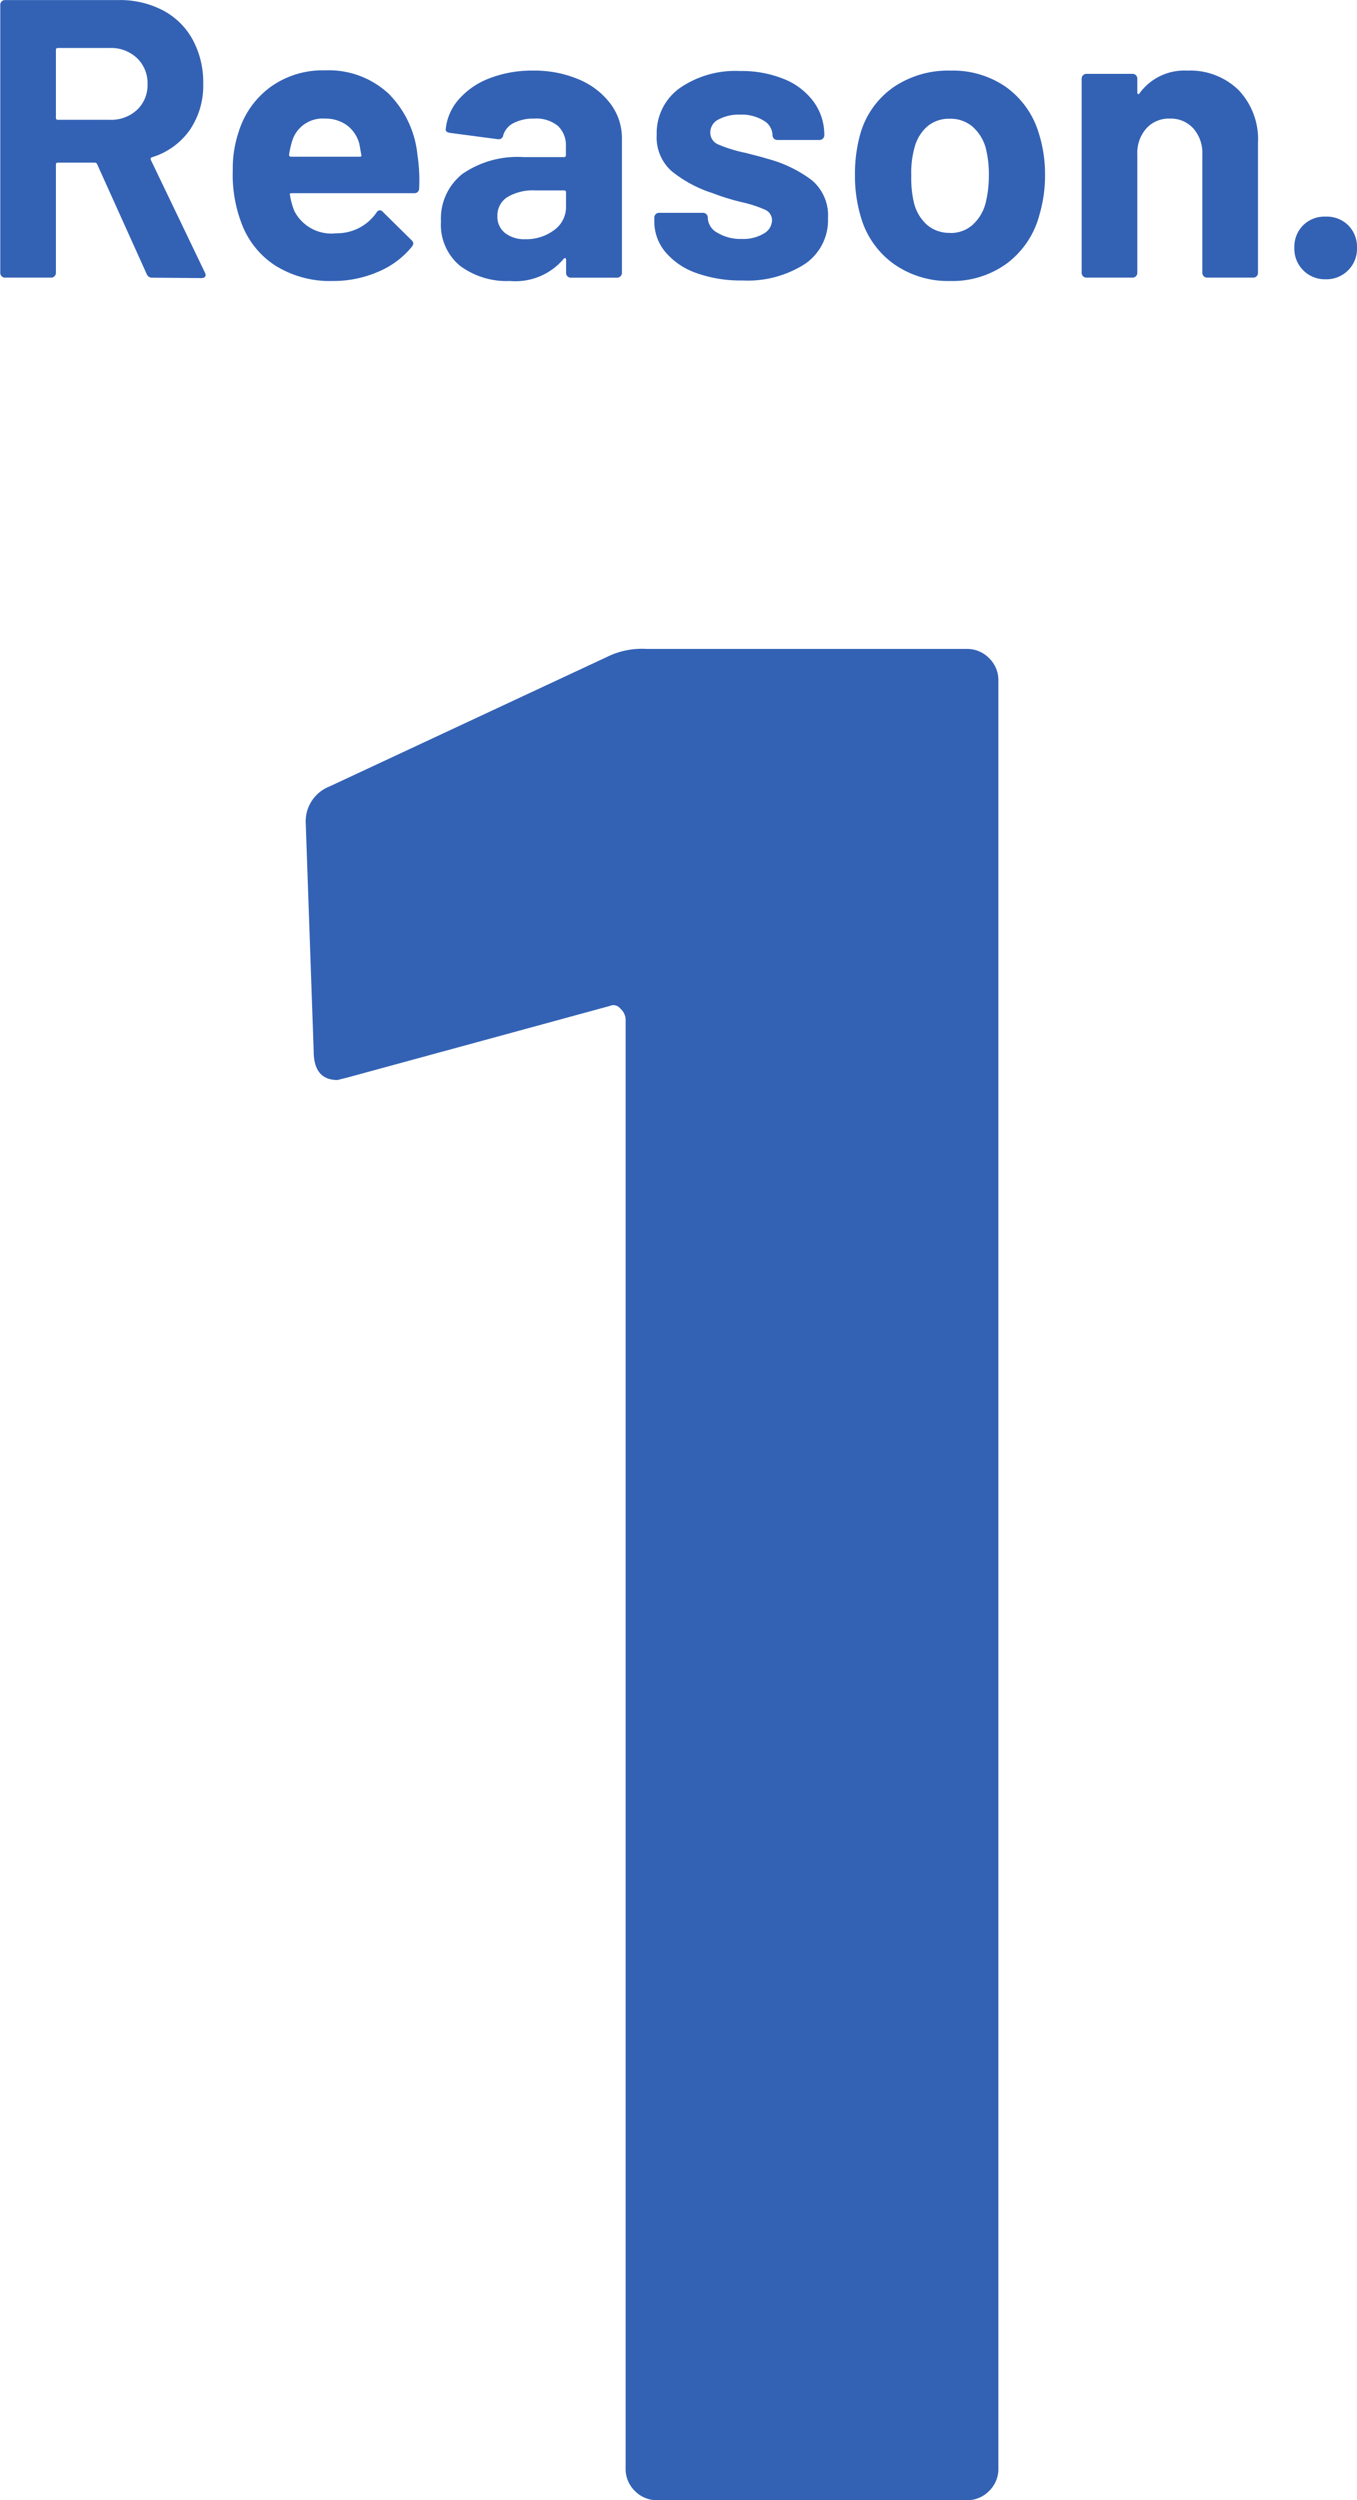
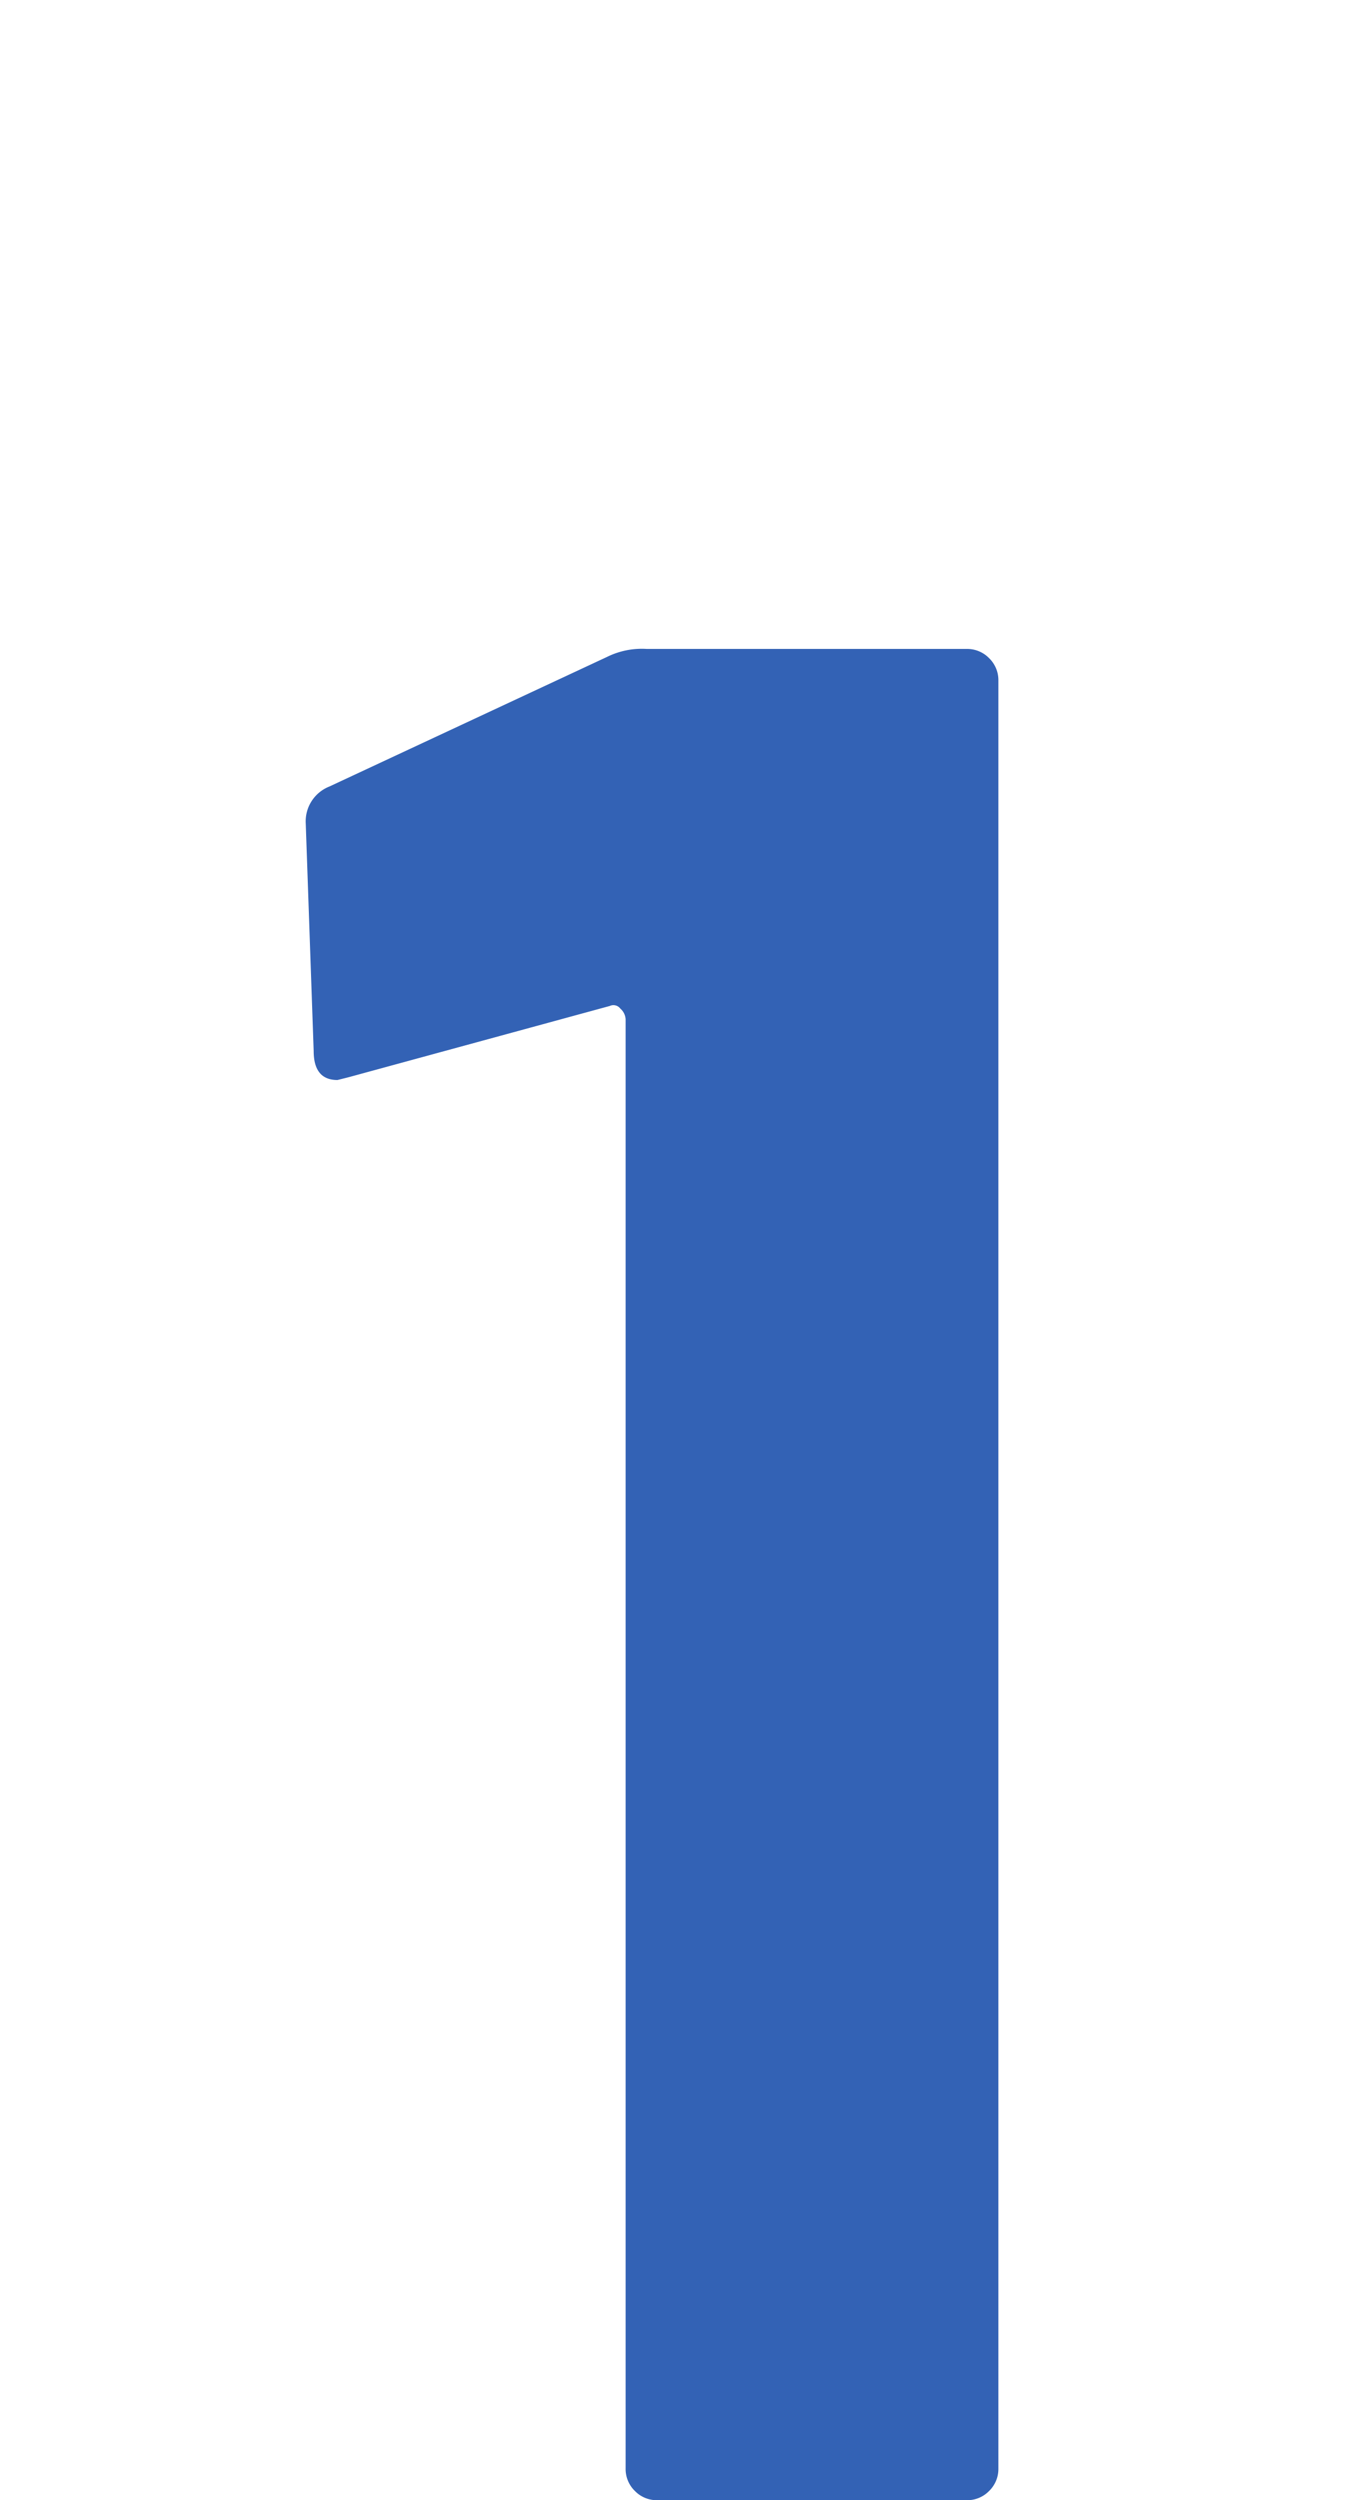
<svg xmlns="http://www.w3.org/2000/svg" width="41.064" height="75.629" viewBox="0 0 41.064 75.629">
  <g id="ttl-reason-1" transform="translate(-174.468 -2583.964)">
-     <path id="パス_2259" data-name="パス 2259" d="M-2.16-55.76A2.38,2.38,0,0,1-.96-56H8.72a.926.926,0,0,1,.68.28.926.926,0,0,1,.28.68V-.96a.926.926,0,0,1-.28.68A.926.926,0,0,1,8.72,0H-.64a.926.926,0,0,1-.68-.28A.926.926,0,0,1-1.6-.96V-44.8a.461.461,0,0,0-.16-.32.261.261,0,0,0-.32-.08L-10-43.04l-.32.08q-.72,0-.72-.88l-.24-6.88a1.133,1.133,0,0,1,.72-1.12Z" transform="translate(195 2659.594)" fill="#3362b5" />
-     <path id="パス_2260" data-name="パス 2260" d="M-15.924,0a.17.17,0,0,1-.168-.108l-1.5-3.324a.077.077,0,0,0-.072-.048H-18.78a.053.053,0,0,0-.06.06V-.144a.139.139,0,0,1-.042.1.139.139,0,0,1-.1.042h-1.4a.139.139,0,0,1-.1-.042.139.139,0,0,1-.042-.1V-8.256a.139.139,0,0,1,.042-.1.139.139,0,0,1,.1-.042h3.432a2.814,2.814,0,0,1,1.35.312,2.188,2.188,0,0,1,.9.888,2.711,2.711,0,0,1,.318,1.332,2.373,2.373,0,0,1-.408,1.4,2.173,2.173,0,0,1-1.14.822.057.057,0,0,0-.036.084l1.632,3.4a.184.184,0,0,1,.024.072q0,.1-.132.1ZM-18.78-6.948a.053.053,0,0,0-.06.06v2.052a.053.053,0,0,0,.06.06h1.572a1.149,1.149,0,0,0,.822-.3,1.023,1.023,0,0,0,.318-.78,1.043,1.043,0,0,0-.318-.786,1.136,1.136,0,0,0-.822-.306ZM-7.9-3.72A5.163,5.163,0,0,1-7.848-2.7.14.14,0,0,1-8-2.556h-3.708q-.072,0-.048.06a2.149,2.149,0,0,0,.132.48,1.258,1.258,0,0,0,1.272.672,1.448,1.448,0,0,0,1.212-.624.133.133,0,0,1,.108-.072.132.132,0,0,1,.084.048l.864.852a.166.166,0,0,1,.06.108.247.247,0,0,1-.048.1A2.617,2.617,0,0,1-9.1-.174,3.408,3.408,0,0,1-10.464.1,3.116,3.116,0,0,1-12.21-.372,2.6,2.6,0,0,1-13.236-1.68a4.114,4.114,0,0,1-.252-1.572,3.454,3.454,0,0,1,.18-1.164,2.638,2.638,0,0,1,.966-1.356,2.7,2.7,0,0,1,1.638-.5,2.667,2.667,0,0,1,1.926.7A3.045,3.045,0,0,1-7.9-3.72Zm-2.8-1.092a.962.962,0,0,0-1,.708,2.832,2.832,0,0,0-.084.384.053.053,0,0,0,.06.06h2.076q.072,0,.048-.06-.06-.348-.06-.336a1.037,1.037,0,0,0-.378-.558A1.1,1.1,0,0,0-10.692-4.812ZM-4.4-6.264a3.416,3.416,0,0,1,1.392.27,2.3,2.3,0,0,1,.954.738,1.727,1.727,0,0,1,.342,1.044V-.144a.139.139,0,0,1-.042.1A.139.139,0,0,1-1.86,0h-1.4a.139.139,0,0,1-.1-.042.139.139,0,0,1-.042-.1v-.4a.048.048,0,0,0-.024-.048Q-3.456-.6-3.48-.564A1.909,1.909,0,0,1-5.1.1,2.365,2.365,0,0,1-6.612-.36,1.611,1.611,0,0,1-7.188-1.7,1.72,1.72,0,0,1-6.54-3.138a2.929,2.929,0,0,1,1.848-.51h1.224a.053.053,0,0,0,.06-.06v-.264a.8.8,0,0,0-.24-.618,1.028,1.028,0,0,0-.72-.222,1.3,1.3,0,0,0-.618.132.616.616,0,0,0-.318.372.138.138,0,0,1-.156.12L-6.912-4.38q-.144-.024-.132-.108a1.6,1.6,0,0,1,.4-.912,2.343,2.343,0,0,1,.936-.636A3.544,3.544,0,0,1-4.4-6.264Zm-.24,5.1a1.4,1.4,0,0,0,.876-.276.854.854,0,0,0,.36-.708V-2.58a.053.053,0,0,0-.06-.06h-.864a1.512,1.512,0,0,0-.846.2.653.653,0,0,0-.306.576.623.623,0,0,0,.228.51A.939.939,0,0,0-4.644-1.164ZM1.932.084a3.944,3.944,0,0,1-1.4-.228A2.14,2.14,0,0,1-.4-.78,1.43,1.43,0,0,1-.732-1.7v-.12a.139.139,0,0,1,.042-.1.139.139,0,0,1,.1-.042H.744a.139.139,0,0,1,.1.042.139.139,0,0,1,.042.1v.012a.533.533,0,0,0,.294.45,1.356,1.356,0,0,0,.738.186,1.2,1.2,0,0,0,.66-.162.471.471,0,0,0,.252-.4.346.346,0,0,0-.216-.324,3.669,3.669,0,0,0-.708-.228,7.128,7.128,0,0,1-.888-.276A3.813,3.813,0,0,1-.2-3.216,1.363,1.363,0,0,1-.66-4.32,1.676,1.676,0,0,1,.03-5.73a2.957,2.957,0,0,1,1.83-.522A3.4,3.4,0,0,1,3.2-6.006a2.065,2.065,0,0,1,.894.69,1.688,1.688,0,0,1,.318,1.008.139.139,0,0,1-.042.1.139.139,0,0,1-.1.042H2.988a.139.139,0,0,1-.1-.042.139.139,0,0,1-.042-.1.525.525,0,0,0-.27-.444,1.267,1.267,0,0,0-.714-.18,1.3,1.3,0,0,0-.648.144.44.44,0,0,0-.252.4.384.384,0,0,0,.246.36,4.2,4.2,0,0,0,.822.252q.132.036.3.078t.36.1a3.9,3.9,0,0,1,1.344.648A1.392,1.392,0,0,1,4.524-1.8a1.6,1.6,0,0,1-.7,1.386A3.208,3.208,0,0,1,1.932.084ZM8.22.1A2.842,2.842,0,0,1,6.492-.432a2.638,2.638,0,0,1-.984-1.44A4.271,4.271,0,0,1,5.34-3.1a4.453,4.453,0,0,1,.168-1.272,2.578,2.578,0,0,1,1-1.392,2.937,2.937,0,0,1,1.728-.5,2.811,2.811,0,0,1,1.68.5A2.655,2.655,0,0,1,10.9-4.38a4.109,4.109,0,0,1,.192,1.26,4.227,4.227,0,0,1-.168,1.212,2.683,2.683,0,0,1-.978,1.47A2.793,2.793,0,0,1,8.22.1Zm0-1.452a.989.989,0,0,0,.672-.24,1.334,1.334,0,0,0,.4-.66,3.46,3.46,0,0,0,.1-.84,3.248,3.248,0,0,0-.1-.852,1.331,1.331,0,0,0-.408-.636,1.021,1.021,0,0,0-.672-.228,1.015,1.015,0,0,0-.678.228,1.278,1.278,0,0,0-.39.636,2.858,2.858,0,0,0-.1.852,3.268,3.268,0,0,0,.084.84,1.314,1.314,0,0,0,.4.66A1.028,1.028,0,0,0,8.22-1.356ZM15.4-6.264a2.093,2.093,0,0,1,1.548.588,2.157,2.157,0,0,1,.588,1.6V-.144a.139.139,0,0,1-.042.1.139.139,0,0,1-.1.042h-1.4a.139.139,0,0,1-.1-.042.139.139,0,0,1-.042-.1V-3.732a1.122,1.122,0,0,0-.27-.78.914.914,0,0,0-.714-.3.914.914,0,0,0-.714.3,1.122,1.122,0,0,0-.27.78V-.144a.139.139,0,0,1-.042.1.139.139,0,0,1-.1.042h-1.4a.139.139,0,0,1-.1-.042.139.139,0,0,1-.042-.1v-5.88a.139.139,0,0,1,.042-.1.139.139,0,0,1,.1-.042h1.4a.139.139,0,0,1,.1.042.139.139,0,0,1,.042.1v.42a.048.048,0,0,0,.024.048.024.024,0,0,0,.036-.012A1.676,1.676,0,0,1,15.4-6.264ZM19.584.048a.919.919,0,0,1-.678-.27.919.919,0,0,1-.27-.678.925.925,0,0,1,.264-.684.925.925,0,0,1,.684-.264.925.925,0,0,1,.684.264.925.925,0,0,1,.264.684.919.919,0,0,1-.27.678A.919.919,0,0,1,19.584.048Z" transform="translate(195 2592.364)" fill="#3362b5" />
+     <path id="パス_2259" data-name="パス 2259" d="M-2.16-55.76A2.38,2.38,0,0,1-.96-56H8.72a.926.926,0,0,1,.68.28.926.926,0,0,1,.28.68V-.96a.926.926,0,0,1-.28.68A.926.926,0,0,1,8.72,0H-.64a.926.926,0,0,1-.68-.28A.926.926,0,0,1-1.6-.96V-44.8a.461.461,0,0,0-.16-.32.261.261,0,0,0-.32-.08L-10-43.04l-.32.08q-.72,0-.72-.88l-.24-6.88a1.133,1.133,0,0,1,.72-1.12" transform="translate(195 2659.594)" fill="#3362b5" />
  </g>
</svg>